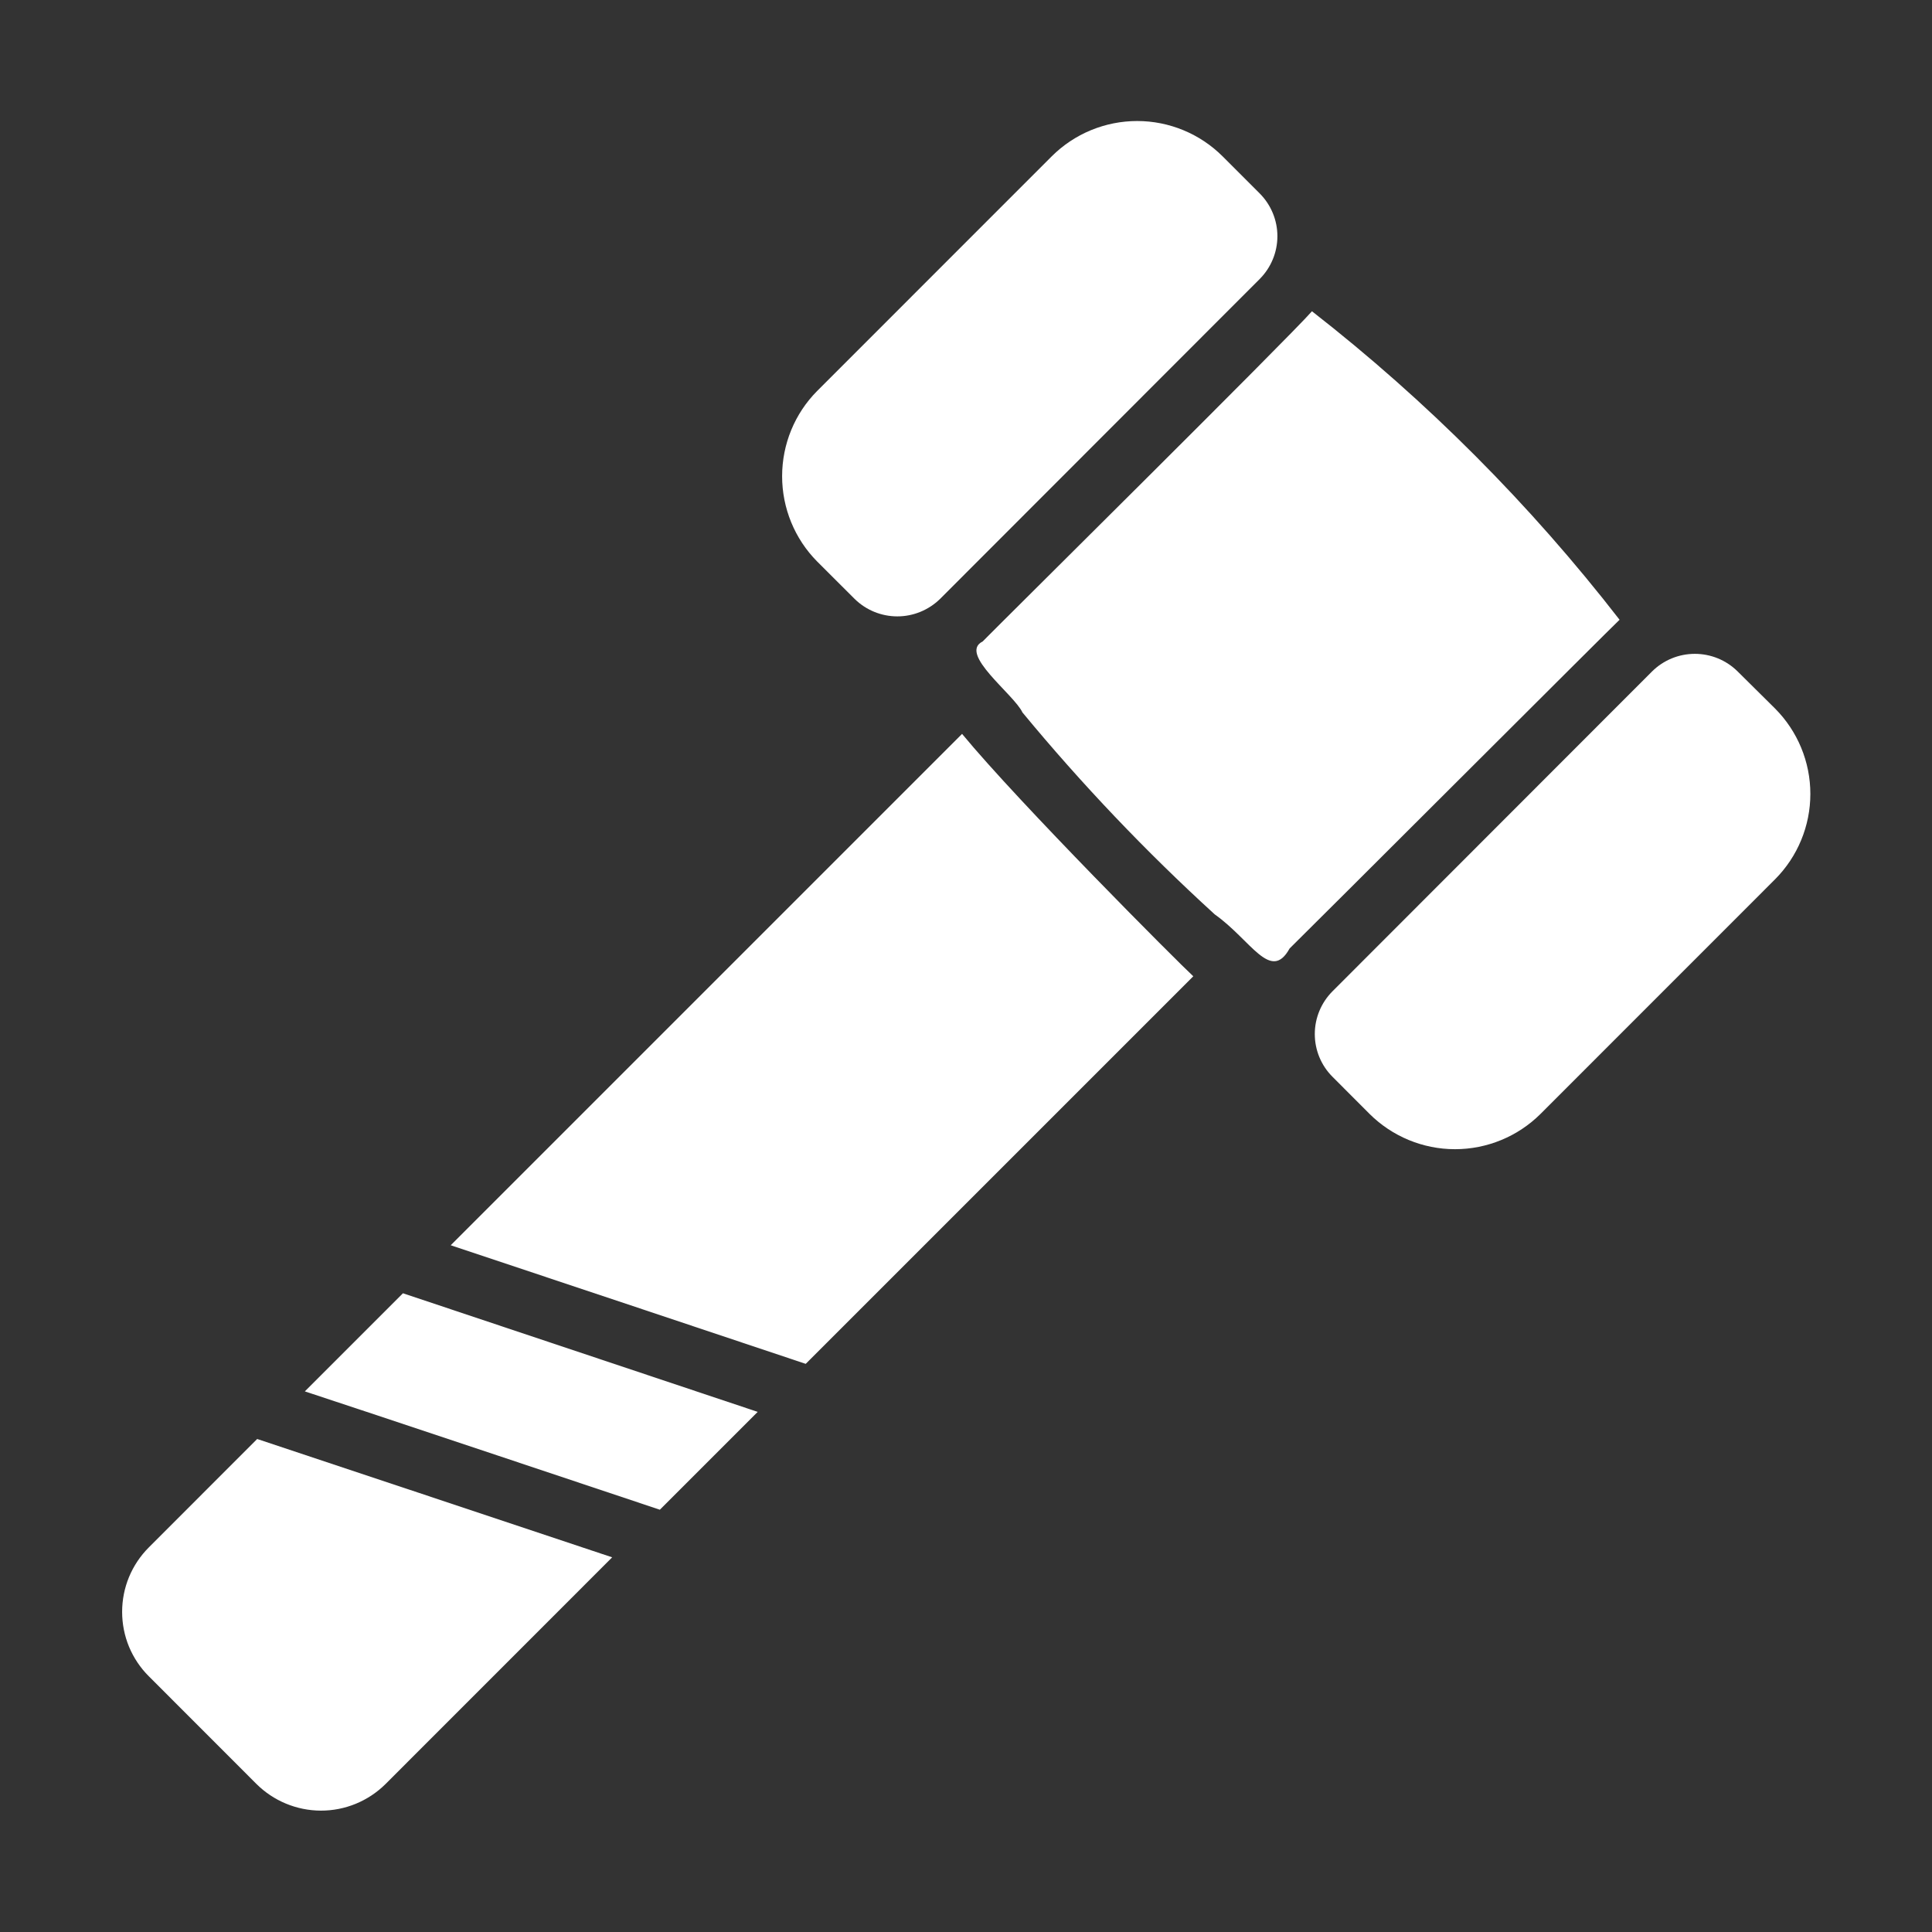
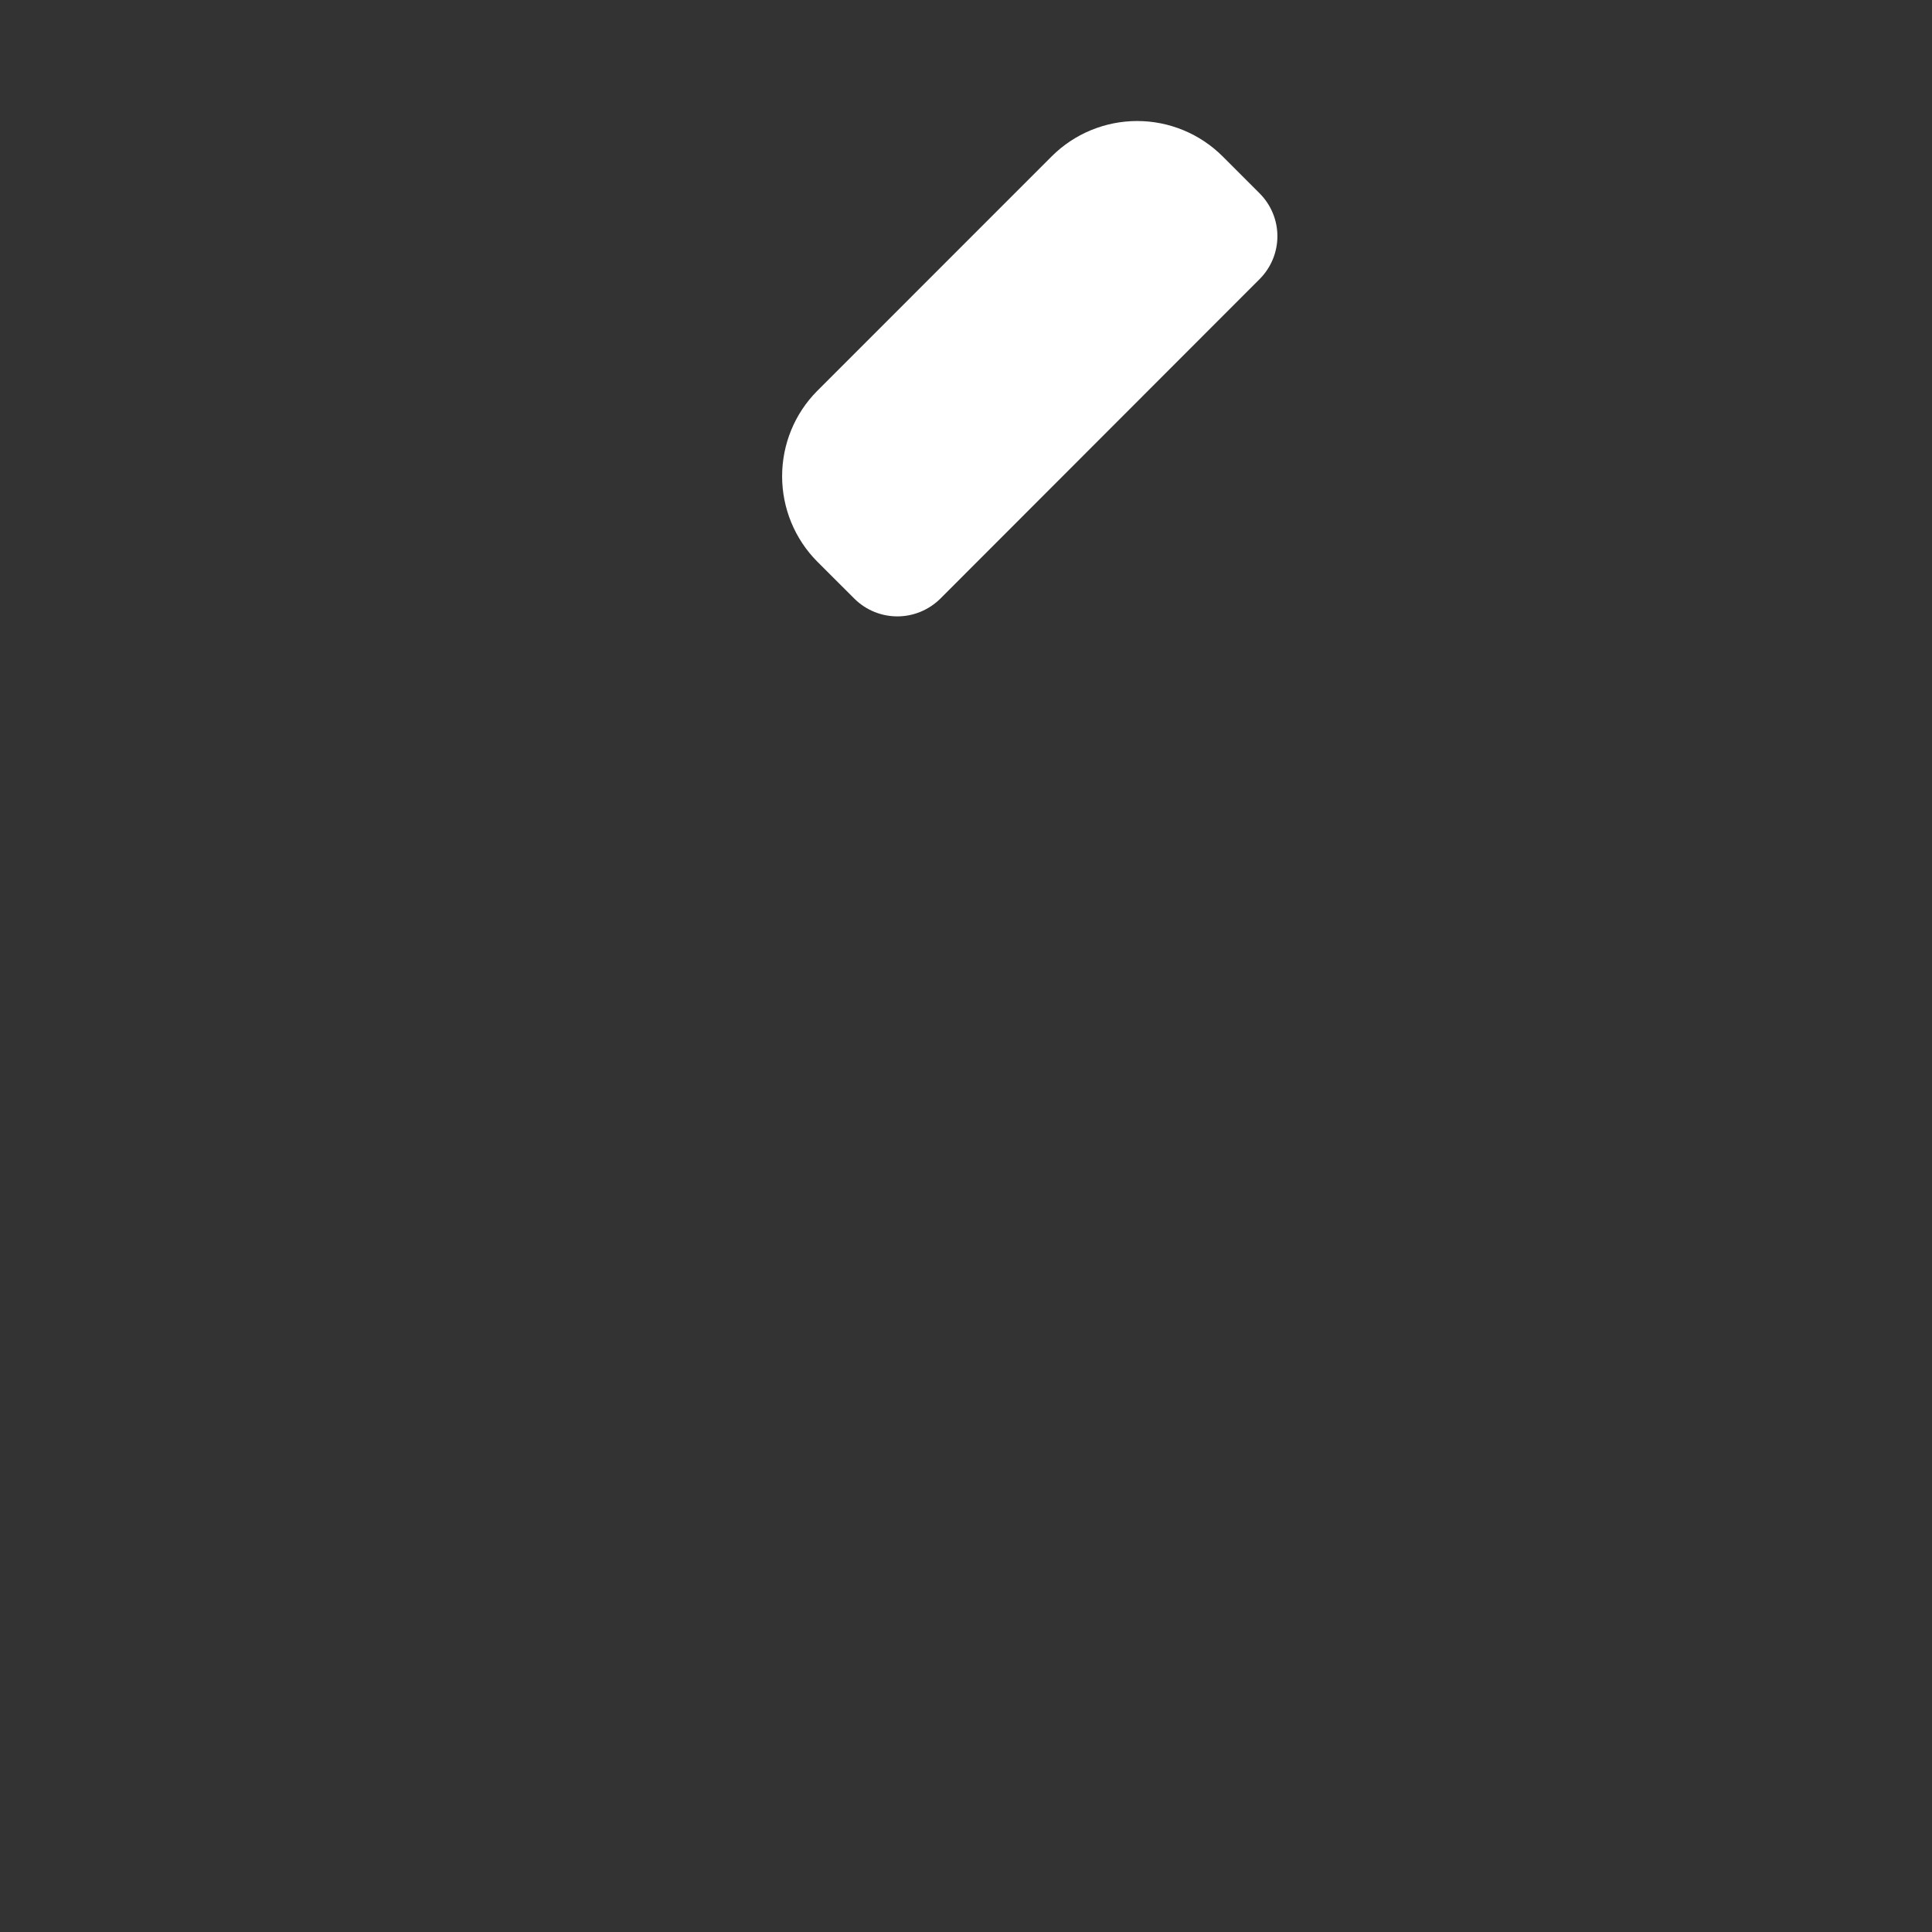
<svg xmlns="http://www.w3.org/2000/svg" width="28" height="28" viewBox="0 0 28 28" fill="none">
  <rect x="0" y="0" width="28" height="28" fill="#333333" stroke="none" />
  <path d="M12.386 8.68C12.551 8.842 12.773 8.933 13.005 8.933C13.236 8.933 13.458 8.842 13.624 8.68L18.257 4.043C18.421 3.878 18.513 3.656 18.513 3.423C18.513 3.191 18.421 2.969 18.257 2.804L17.719 2.266C17.39 1.938 16.945 1.754 16.481 1.754C16.016 1.754 15.571 1.938 15.242 2.266L11.843 5.666C11.517 5.994 11.335 6.439 11.335 6.902C11.335 7.364 11.517 7.809 11.843 8.138L12.386 8.68Z" fill="white" />
-   <path d="M25.725 10.268L25.182 9.73C25.017 9.567 24.795 9.476 24.563 9.476C24.331 9.476 24.109 9.567 23.944 9.73L19.311 14.367C19.147 14.532 19.055 14.754 19.055 14.986C19.055 15.219 19.147 15.441 19.311 15.605L19.849 16.144C20.178 16.471 20.623 16.655 21.087 16.655C21.552 16.655 21.997 16.471 22.326 16.144L25.725 12.744C26.053 12.415 26.237 11.97 26.237 11.506C26.237 11.042 26.053 10.597 25.725 10.268Z" fill="white" />
-   <path d="M23.472 8.982C22.178 7.312 20.68 5.81 19.014 4.511C18.661 4.913 14.506 9.026 14.241 9.297C13.884 9.473 14.696 10.063 14.818 10.325C15.677 11.365 16.608 12.343 17.605 13.252C18.13 13.623 18.415 14.243 18.69 13.746C18.926 13.517 23.424 9.021 23.472 8.982Z" fill="white" />
-   <path d="M3.727 20.855L2.157 22.426C2.034 22.549 1.937 22.694 1.87 22.855C1.804 23.015 1.77 23.187 1.77 23.36C1.77 23.534 1.804 23.706 1.87 23.866C1.937 24.026 2.034 24.172 2.157 24.294L3.714 25.852C3.962 26.1 4.299 26.24 4.65 26.241C5.001 26.242 5.338 26.103 5.587 25.856L8.872 22.57C8.272 22.368 3.727 20.855 3.727 20.855Z" fill="white" />
-   <path d="M5.84 18.743L4.418 20.165C5.022 20.361 9.563 21.88 9.563 21.88L10.981 20.462L5.84 18.743Z" fill="white" />
-   <path d="M13.943 10.636L6.532 18.047C7.127 18.244 11.677 19.766 11.677 19.766L17.294 14.149C17.078 13.951 14.774 11.643 13.943 10.636Z" fill="white" />
</svg>